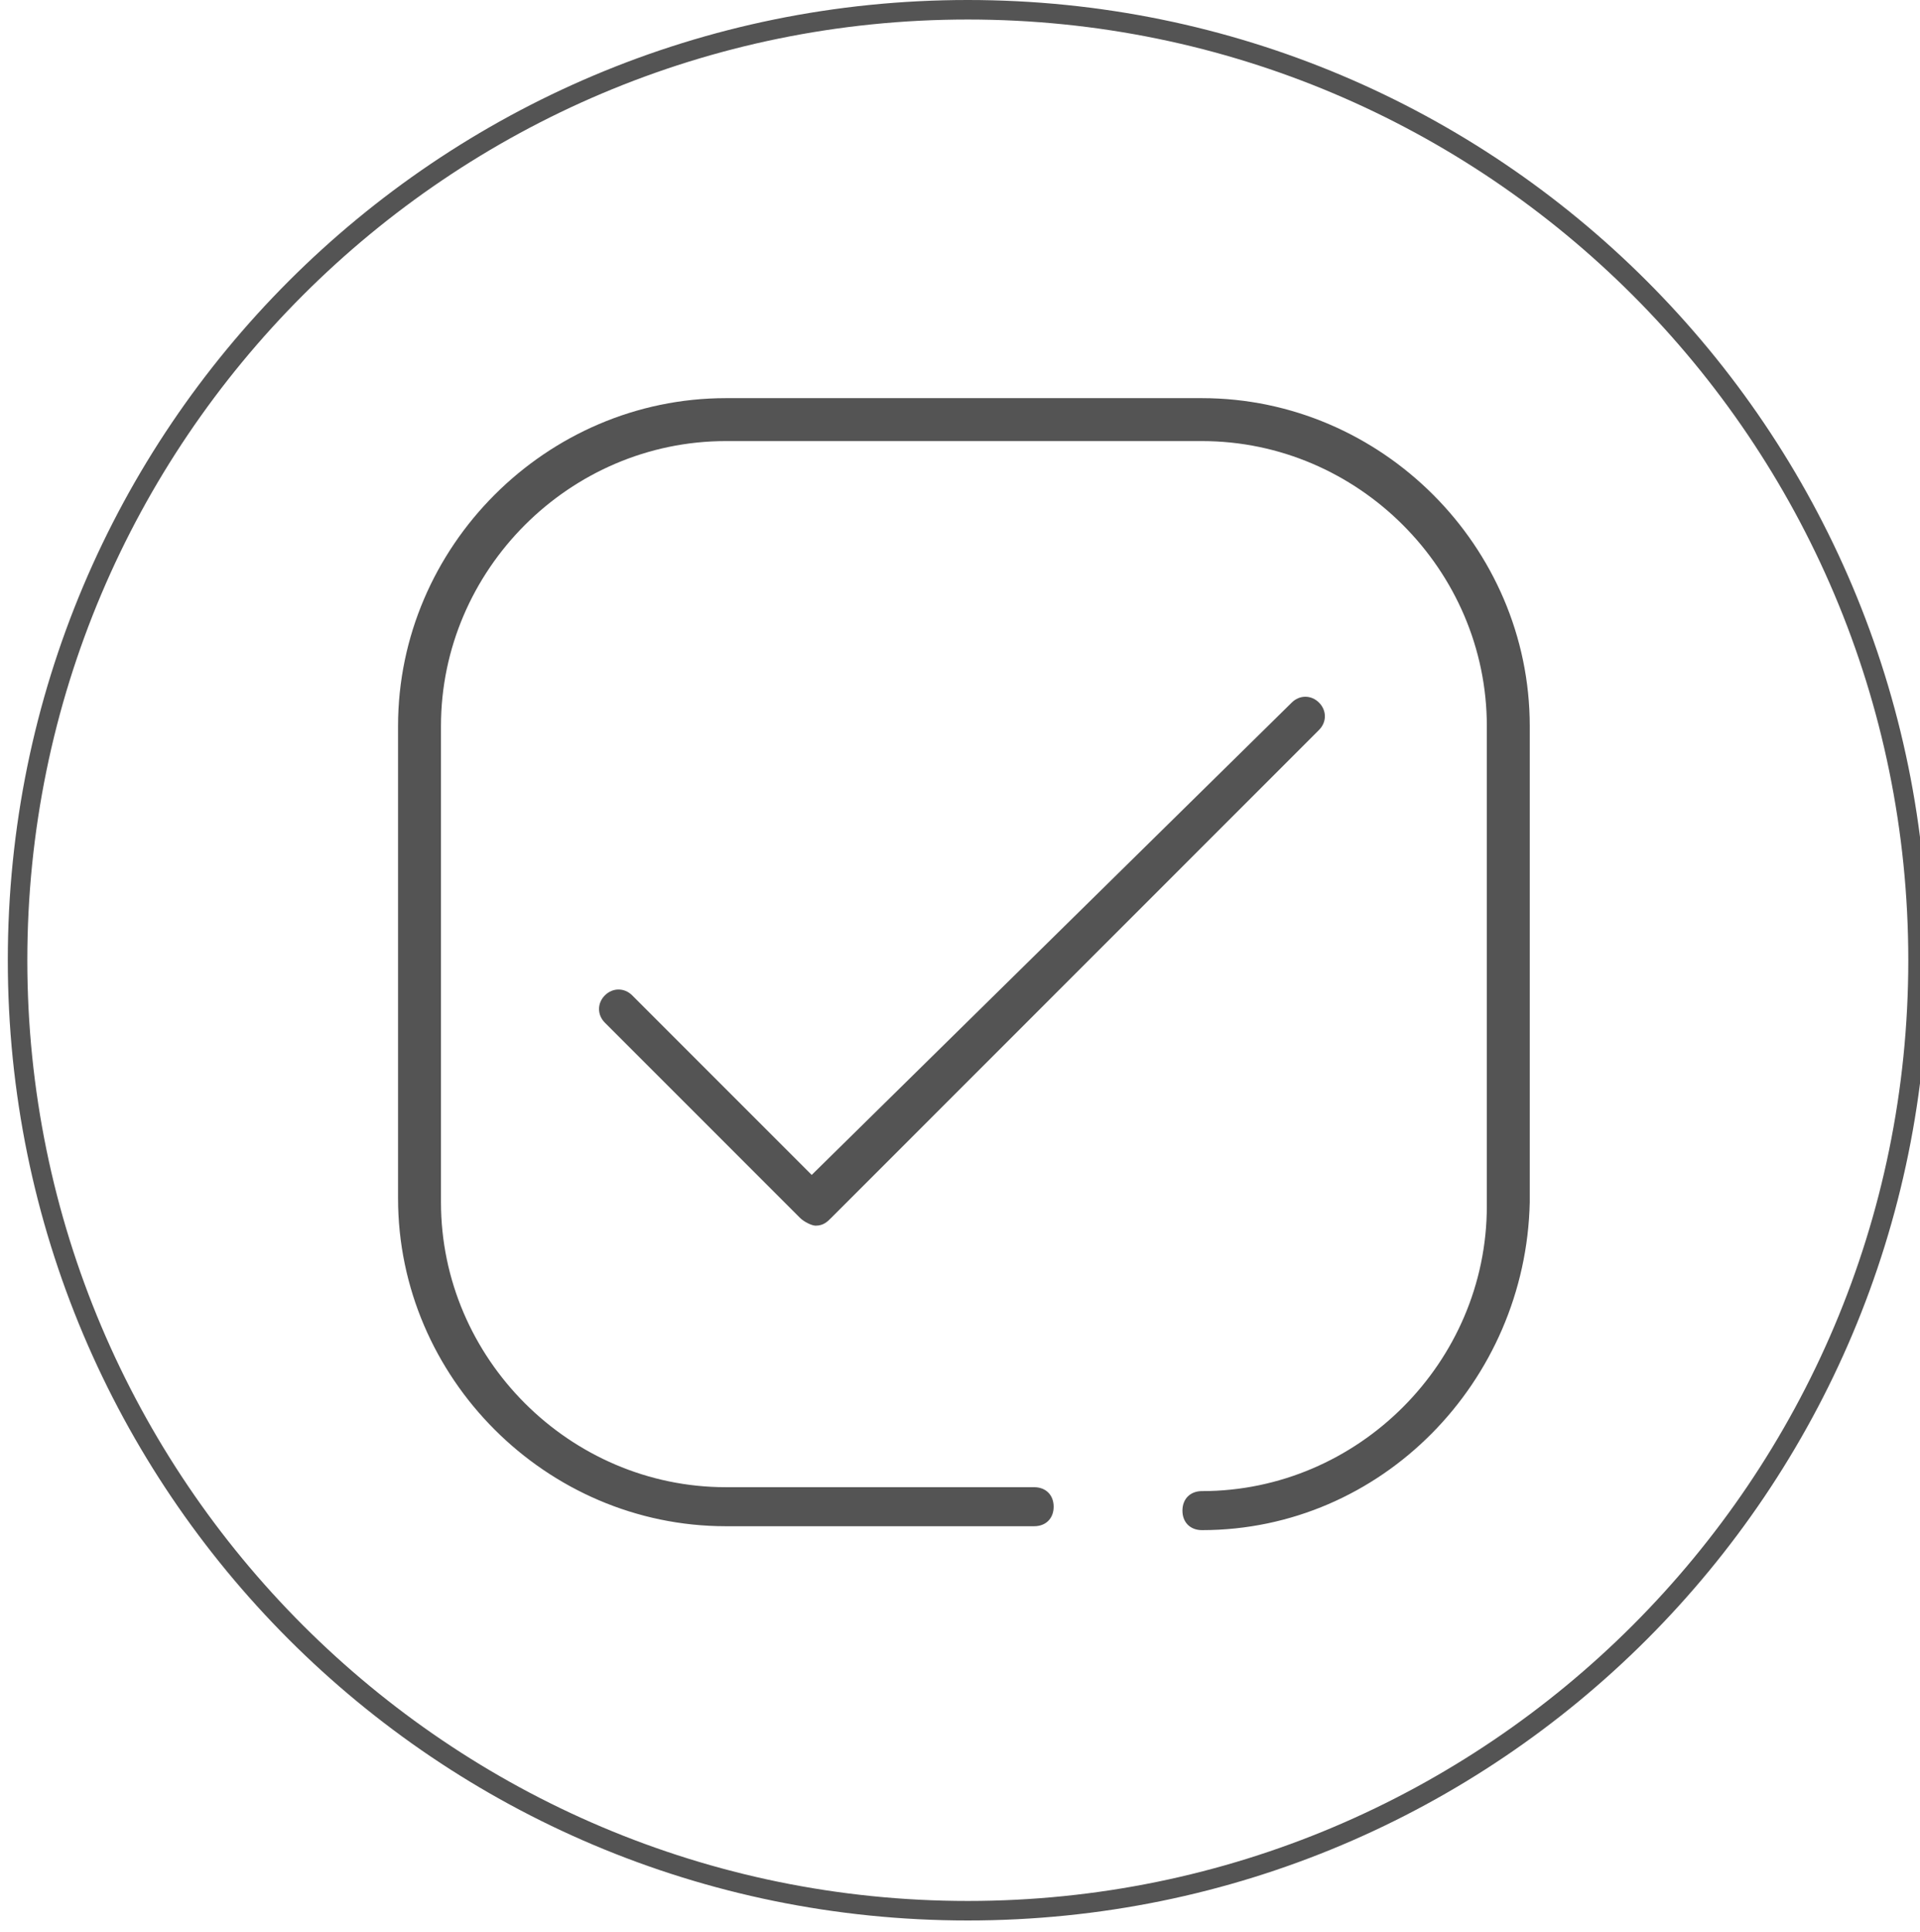
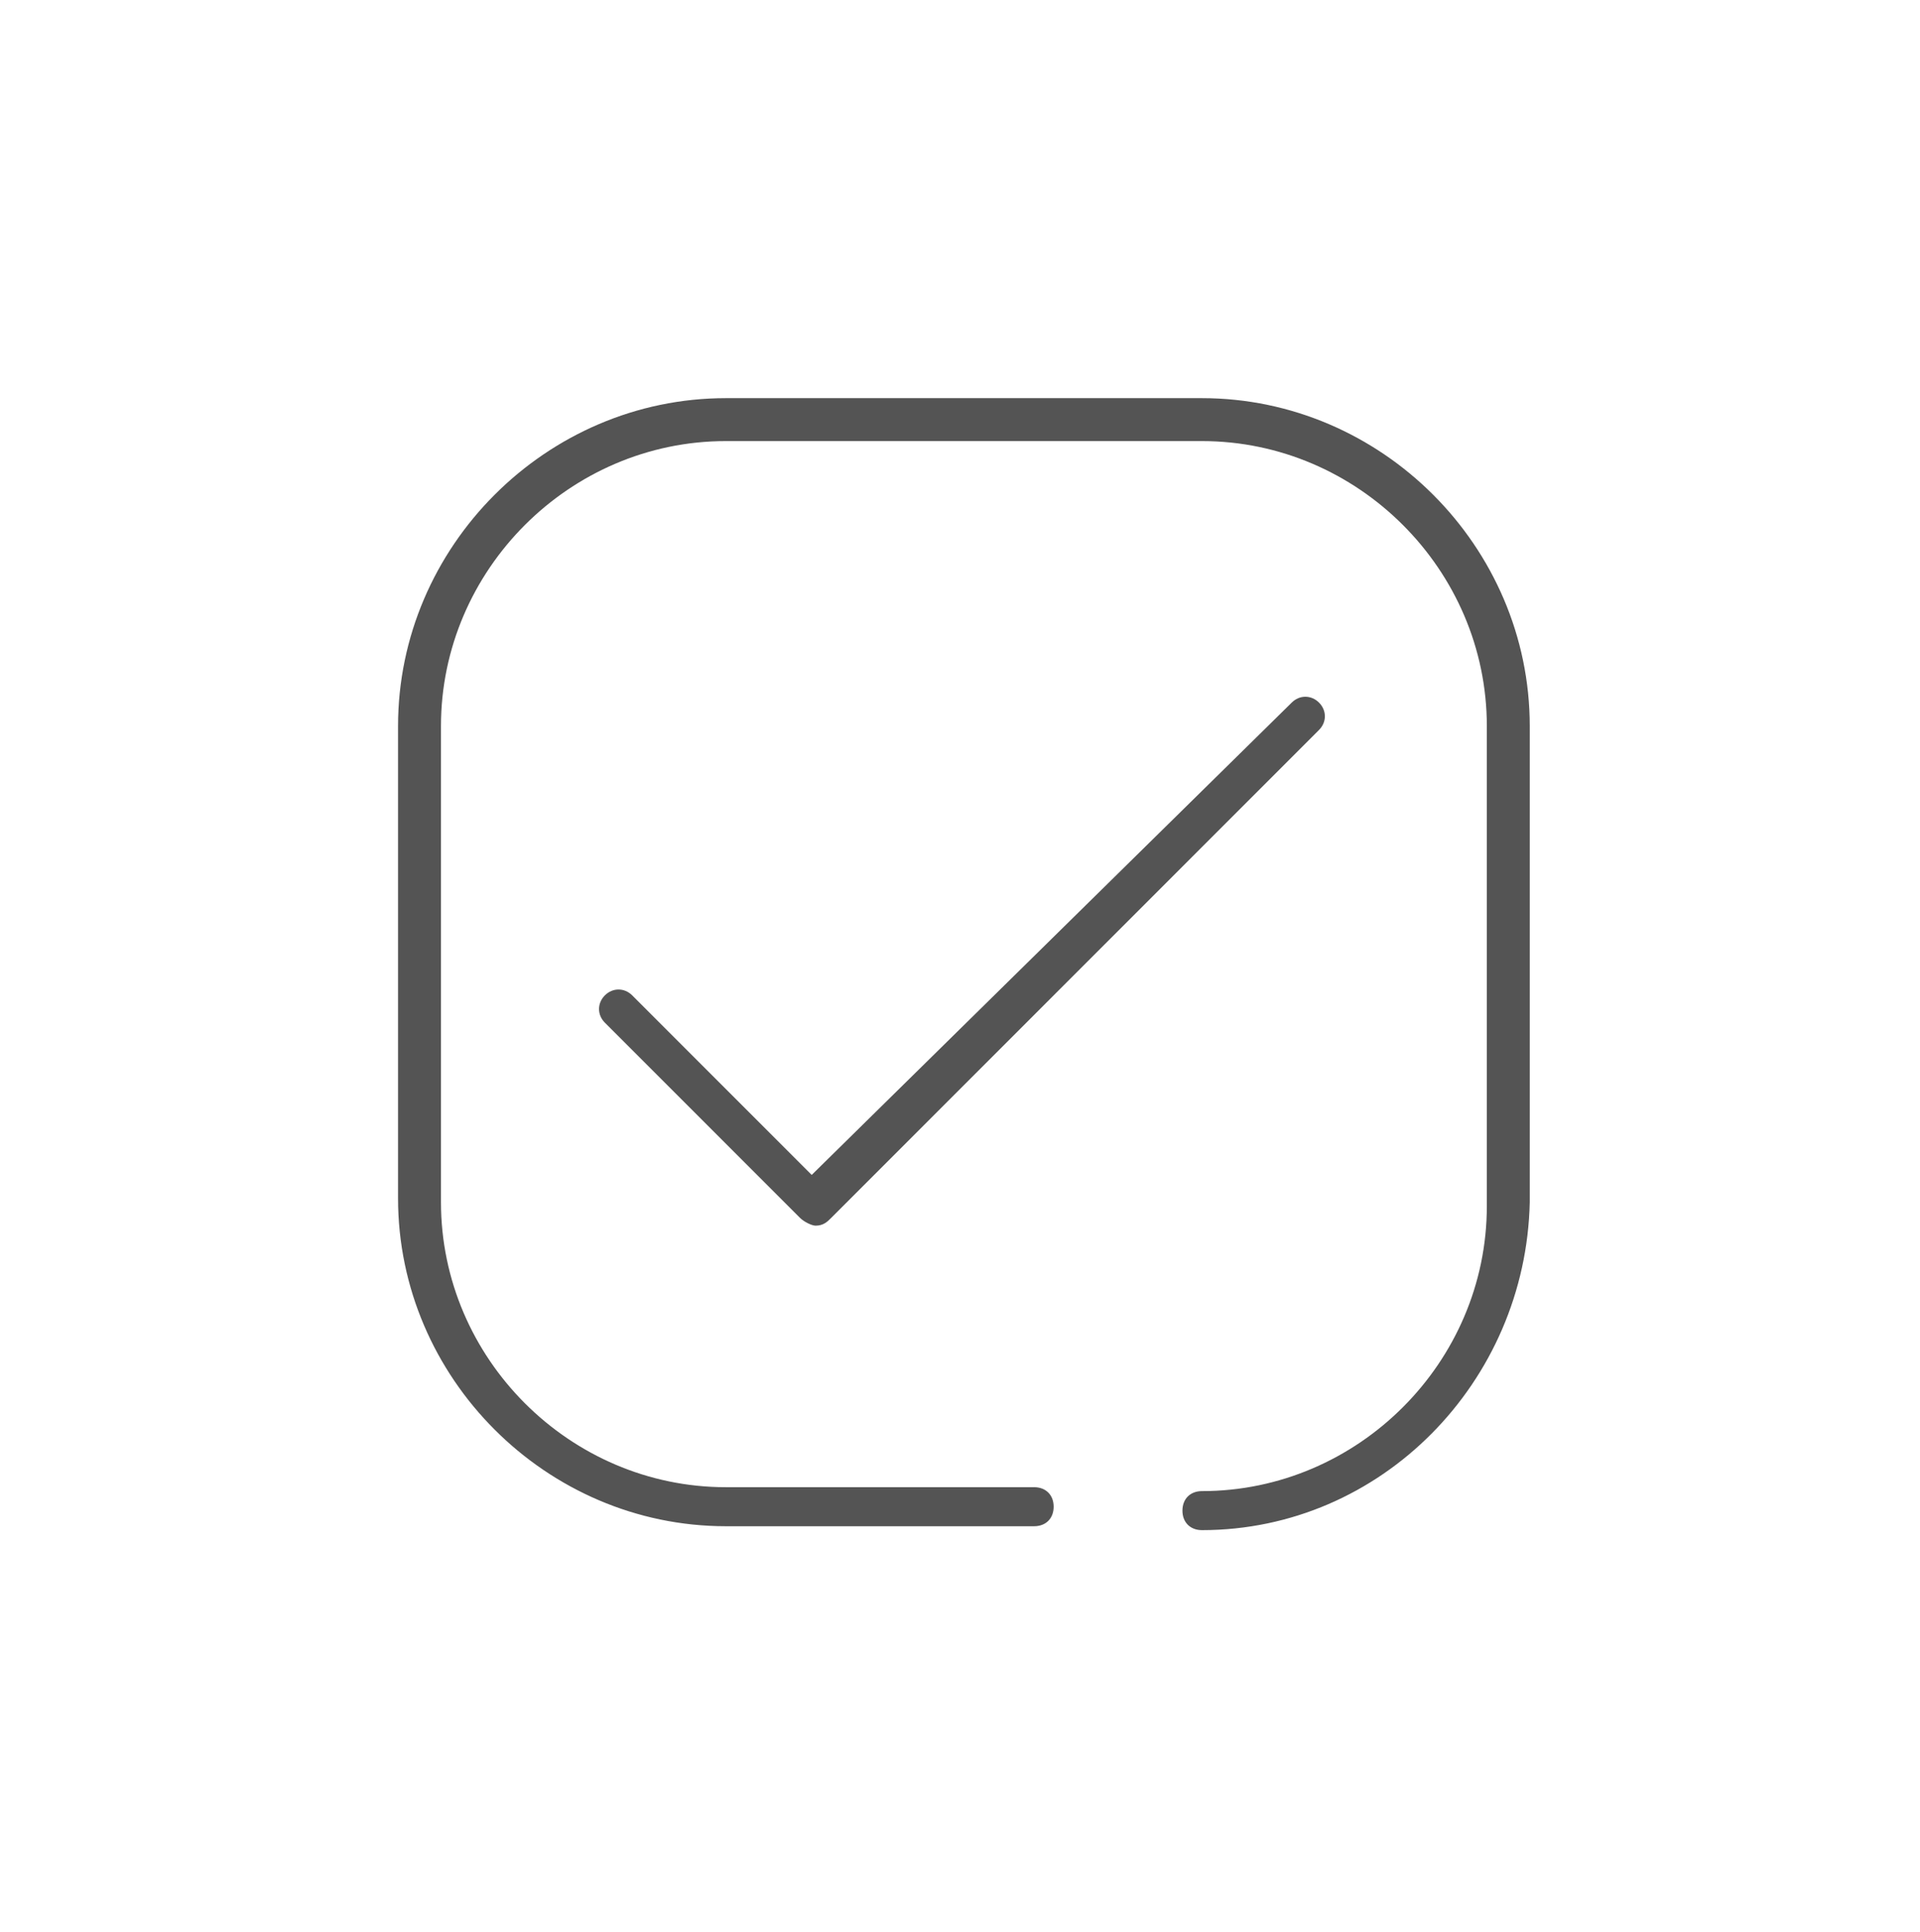
<svg xmlns="http://www.w3.org/2000/svg" version="1.1" id="Capa_1" x="0px" y="0px" viewBox="0 0 49.2 49.5" style="enable-background:new 0 0 49.2 49.5;" xml:space="preserve">
  <style type="text/css">
	.st0{fill:#545454;}
</style>
  <g>
-     <path class="st0" d="M24.8,49.2c-13.6,0-24.6-11-24.6-24.6S11.2,0,24.8,0s24.6,11,24.6,24.6S38.4,49.2,24.8,49.2z M24.8,0.5   C11.5,0.5,0.7,11.3,0.7,24.6c0,13.3,10.8,24.1,24.1,24.1c13.3,0,24.1-10.8,24.1-24.1C48.9,11.3,38.1,0.5,24.8,0.5z" />
    <path class="st0" d="M30.8,39.2c-0.3,0-0.5-0.2-0.5-0.5c0-0.3,0.2-0.5,0.5-0.5c4,0,7.3-3.3,7.3-7.3V18.6c0-4-3.3-7.3-7.3-7.3H18.6   c-4,0-7.3,3.3-7.3,7.3v12.2c0,4,3.3,7.3,7.3,7.3h7.9c0.3,0,0.5,0.2,0.5,0.5c0,0.3-0.2,0.5-0.5,0.5h-7.9c-4.6,0-8.4-3.8-8.4-8.4   V18.6c0-4.6,3.8-8.4,8.4-8.4h12.2c4.6,0,8.4,3.8,8.4,8.4v12.2C39.1,35.4,35.4,39.2,30.8,39.2z" />
    <path class="st0" d="M20.9,31.4c-0.1,0-0.3-0.1-0.4-0.2l-5-5c-0.2-0.2-0.2-0.5,0-0.7c0.2-0.2,0.5-0.2,0.7,0l4.6,4.6L33.1,18   c0.2-0.2,0.5-0.2,0.7,0c0.2,0.2,0.2,0.5,0,0.7L21.3,31.2C21.2,31.3,21.1,31.4,20.9,31.4z" />
  </g>
</svg>